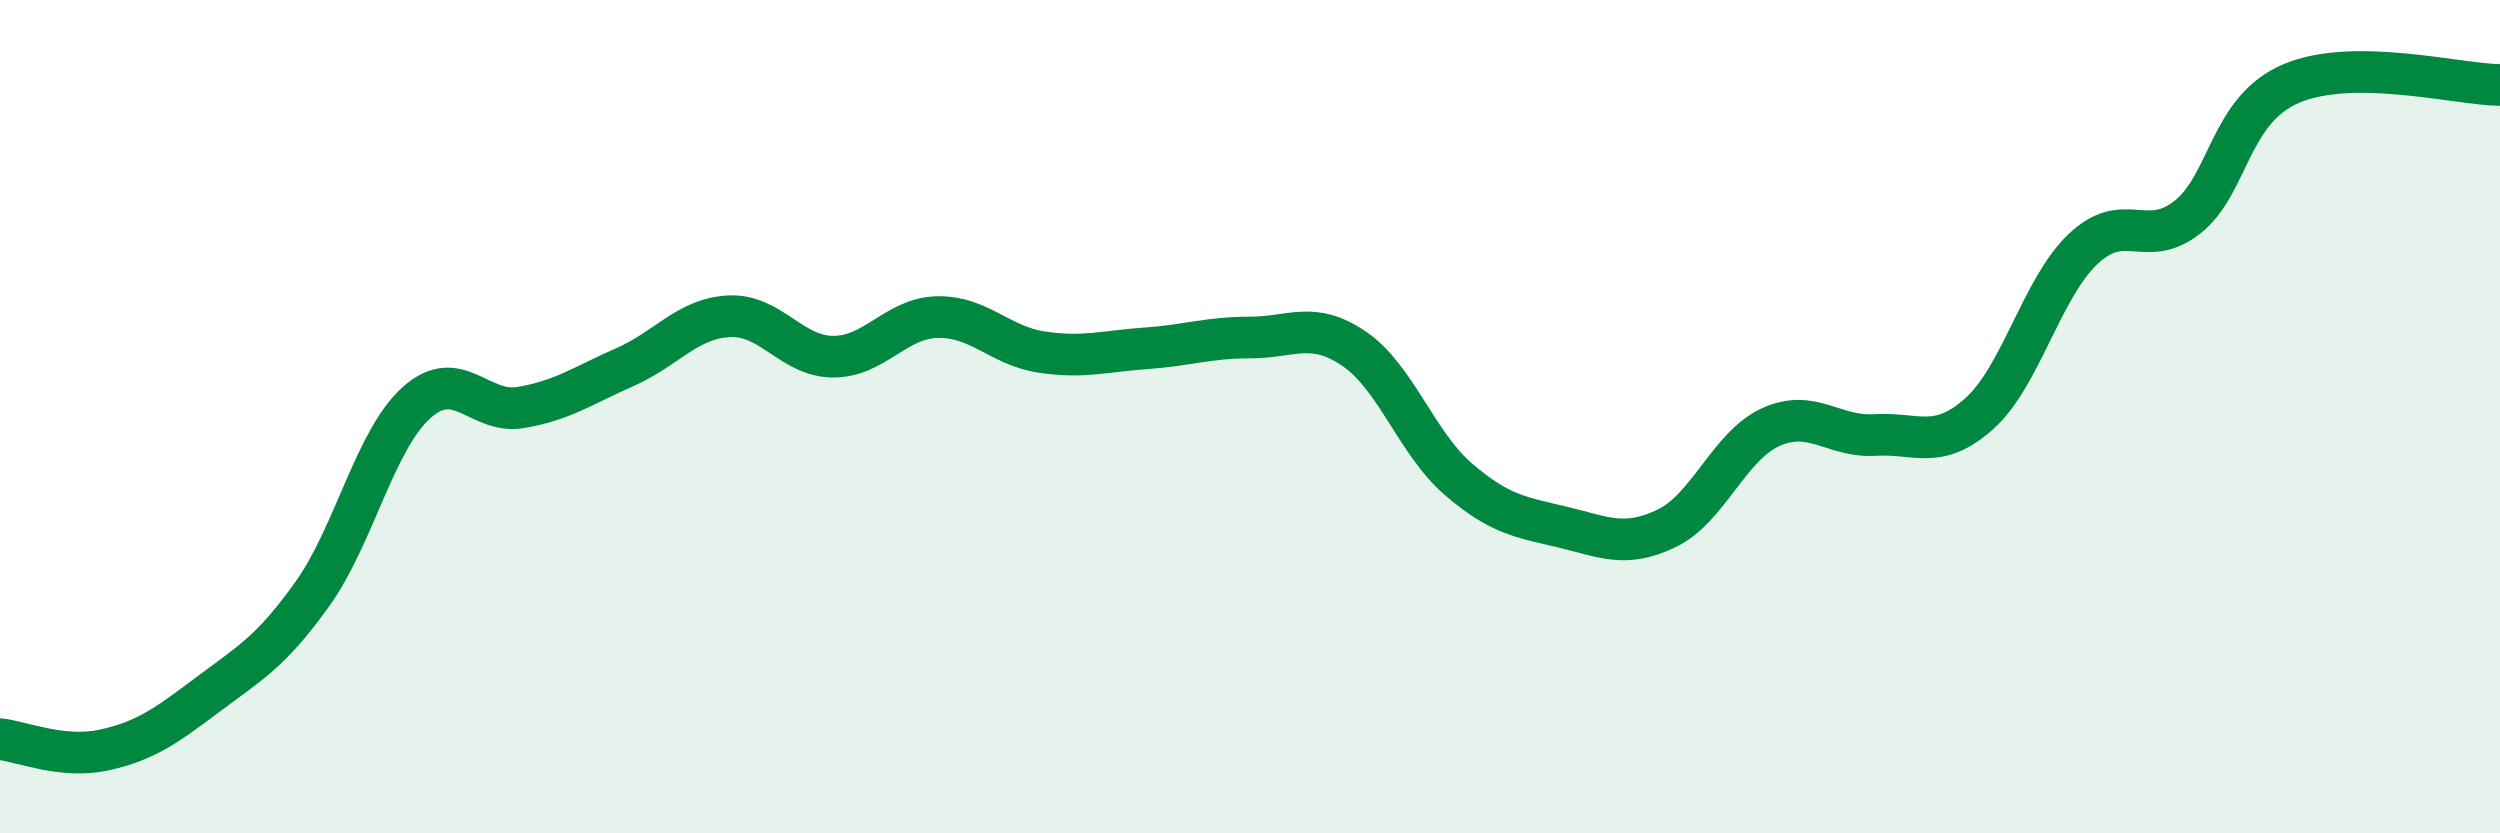
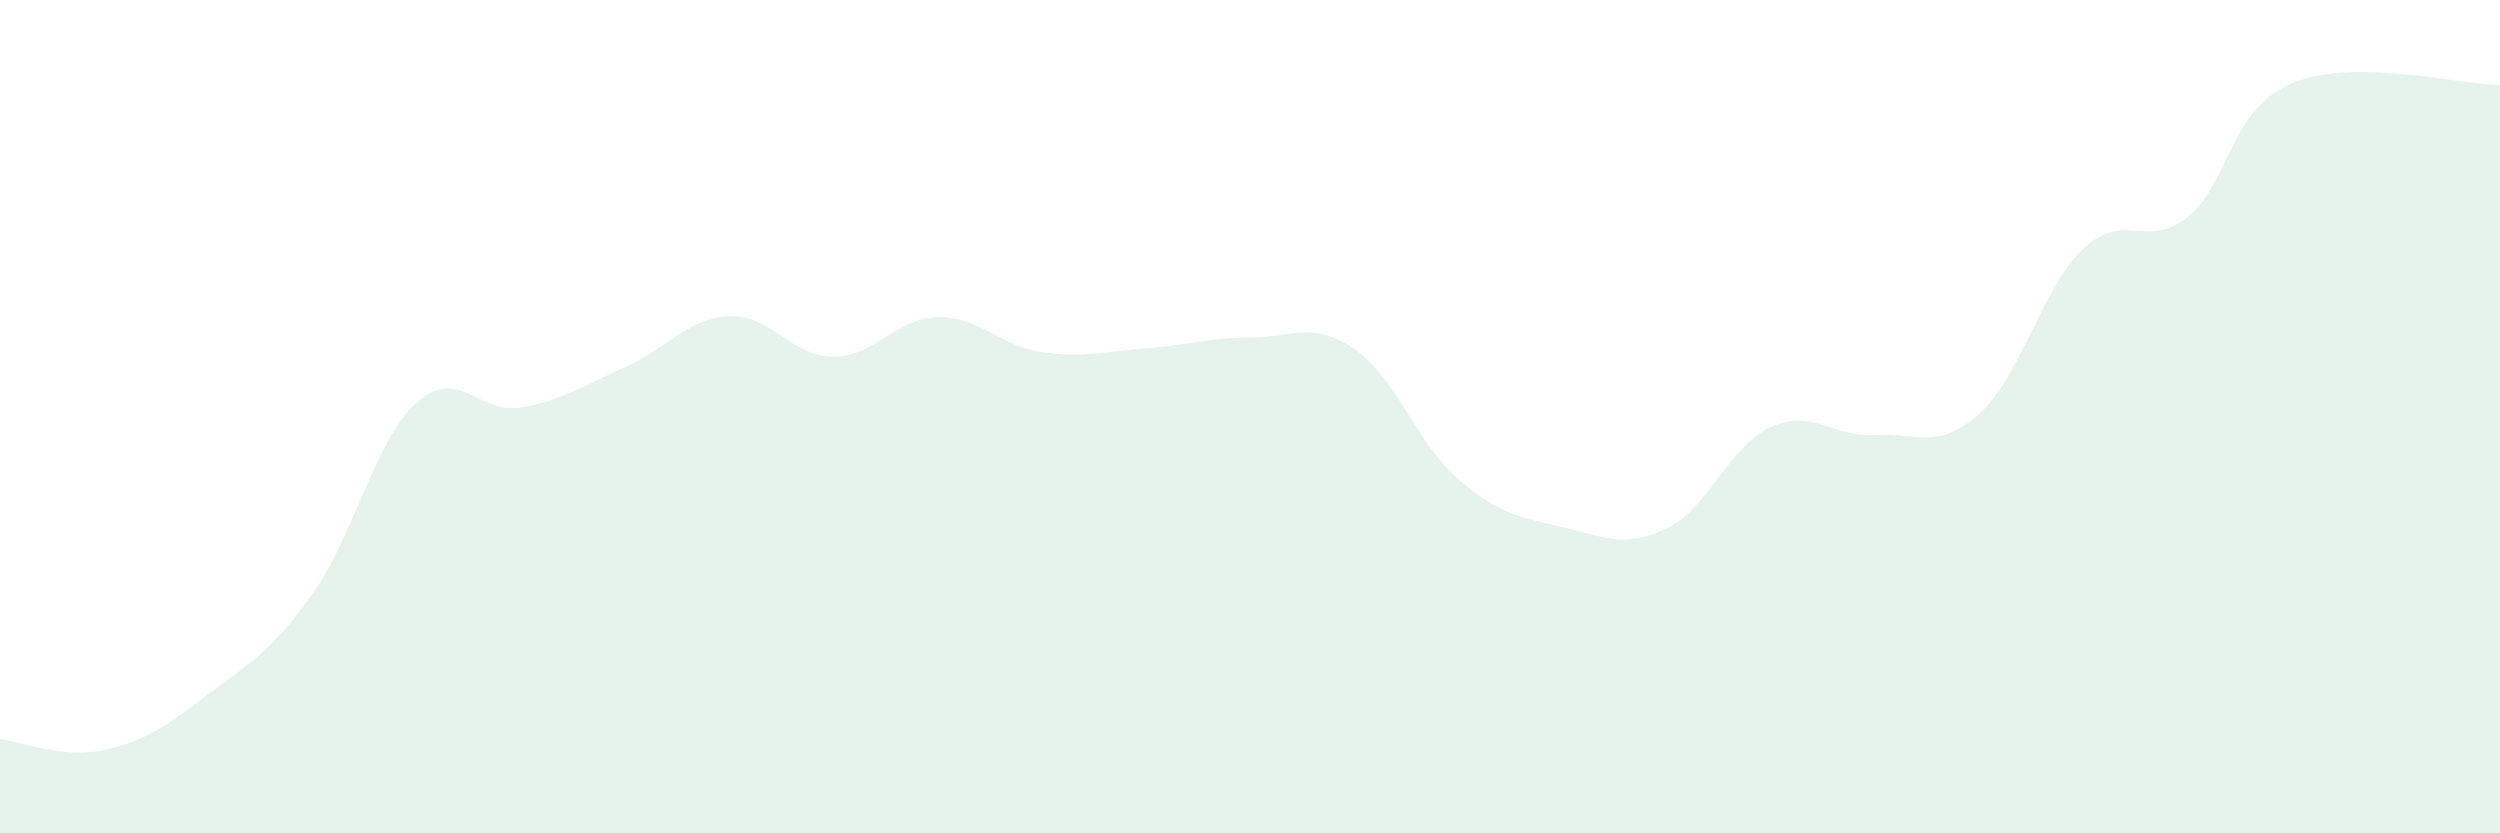
<svg xmlns="http://www.w3.org/2000/svg" width="60" height="20" viewBox="0 0 60 20">
  <path d="M 0,17.74 C 0.5,17.79 1.5,18.22 2.5,18 C 3.5,17.78 4,17.41 5,16.66 C 6,15.91 6.5,15.65 7.5,14.25 C 8.5,12.85 9,10.55 10,9.66 C 11,8.77 11.5,9.95 12.5,9.78 C 13.5,9.61 14,9.25 15,8.81 C 16,8.37 16.5,7.64 17.5,7.59 C 18.5,7.54 19,8.56 20,8.56 C 21,8.56 21.5,7.63 22.5,7.61 C 23.5,7.59 24,8.3 25,8.45 C 26,8.6 26.5,8.43 27.5,8.36 C 28.5,8.29 29,8.1 30,8.1 C 31,8.1 31.5,7.69 32.5,8.37 C 33.5,9.05 34,10.64 35,11.5 C 36,12.36 36.5,12.41 37.5,12.65 C 38.5,12.89 39,13.16 40,12.68 C 41,12.2 41.5,10.7 42.5,10.25 C 43.5,9.8 44,10.5 45,10.44 C 46,10.38 46.5,10.82 47.5,9.93 C 48.5,9.04 49,6.91 50,5.97 C 51,5.03 51.5,6 52.5,5.21 C 53.5,4.42 53.5,2.63 55,2 C 56.5,1.37 59,2.03 60,2.04L60 20L0 20Z" fill="#008740" opacity="0.1" stroke-linecap="round" stroke-linejoin="round" />
-   <path d="M 0,17.74 C 0.5,17.79 1.5,18.22 2.5,18 C 3.5,17.78 4,17.41 5,16.66 C 6,15.91 6.5,15.65 7.5,14.25 C 8.5,12.85 9,10.55 10,9.66 C 11,8.77 11.5,9.95 12.5,9.78 C 13.5,9.61 14,9.25 15,8.81 C 16,8.37 16.5,7.64 17.5,7.59 C 18.5,7.54 19,8.56 20,8.56 C 21,8.56 21.5,7.63 22.5,7.61 C 23.5,7.59 24,8.3 25,8.45 C 26,8.6 26.5,8.43 27.5,8.36 C 28.5,8.29 29,8.1 30,8.1 C 31,8.1 31.5,7.69 32.5,8.37 C 33.5,9.05 34,10.64 35,11.5 C 36,12.36 36.5,12.41 37.5,12.65 C 38.5,12.89 39,13.16 40,12.68 C 41,12.2 41.5,10.7 42.5,10.25 C 43.5,9.8 44,10.5 45,10.44 C 46,10.38 46.5,10.82 47.5,9.93 C 48.5,9.04 49,6.91 50,5.97 C 51,5.03 51.5,6 52.5,5.21 C 53.5,4.42 53.5,2.63 55,2 C 56.5,1.37 59,2.03 60,2.04" stroke="#008740" stroke-width="1" fill="none" stroke-linecap="round" stroke-linejoin="round" />
</svg>